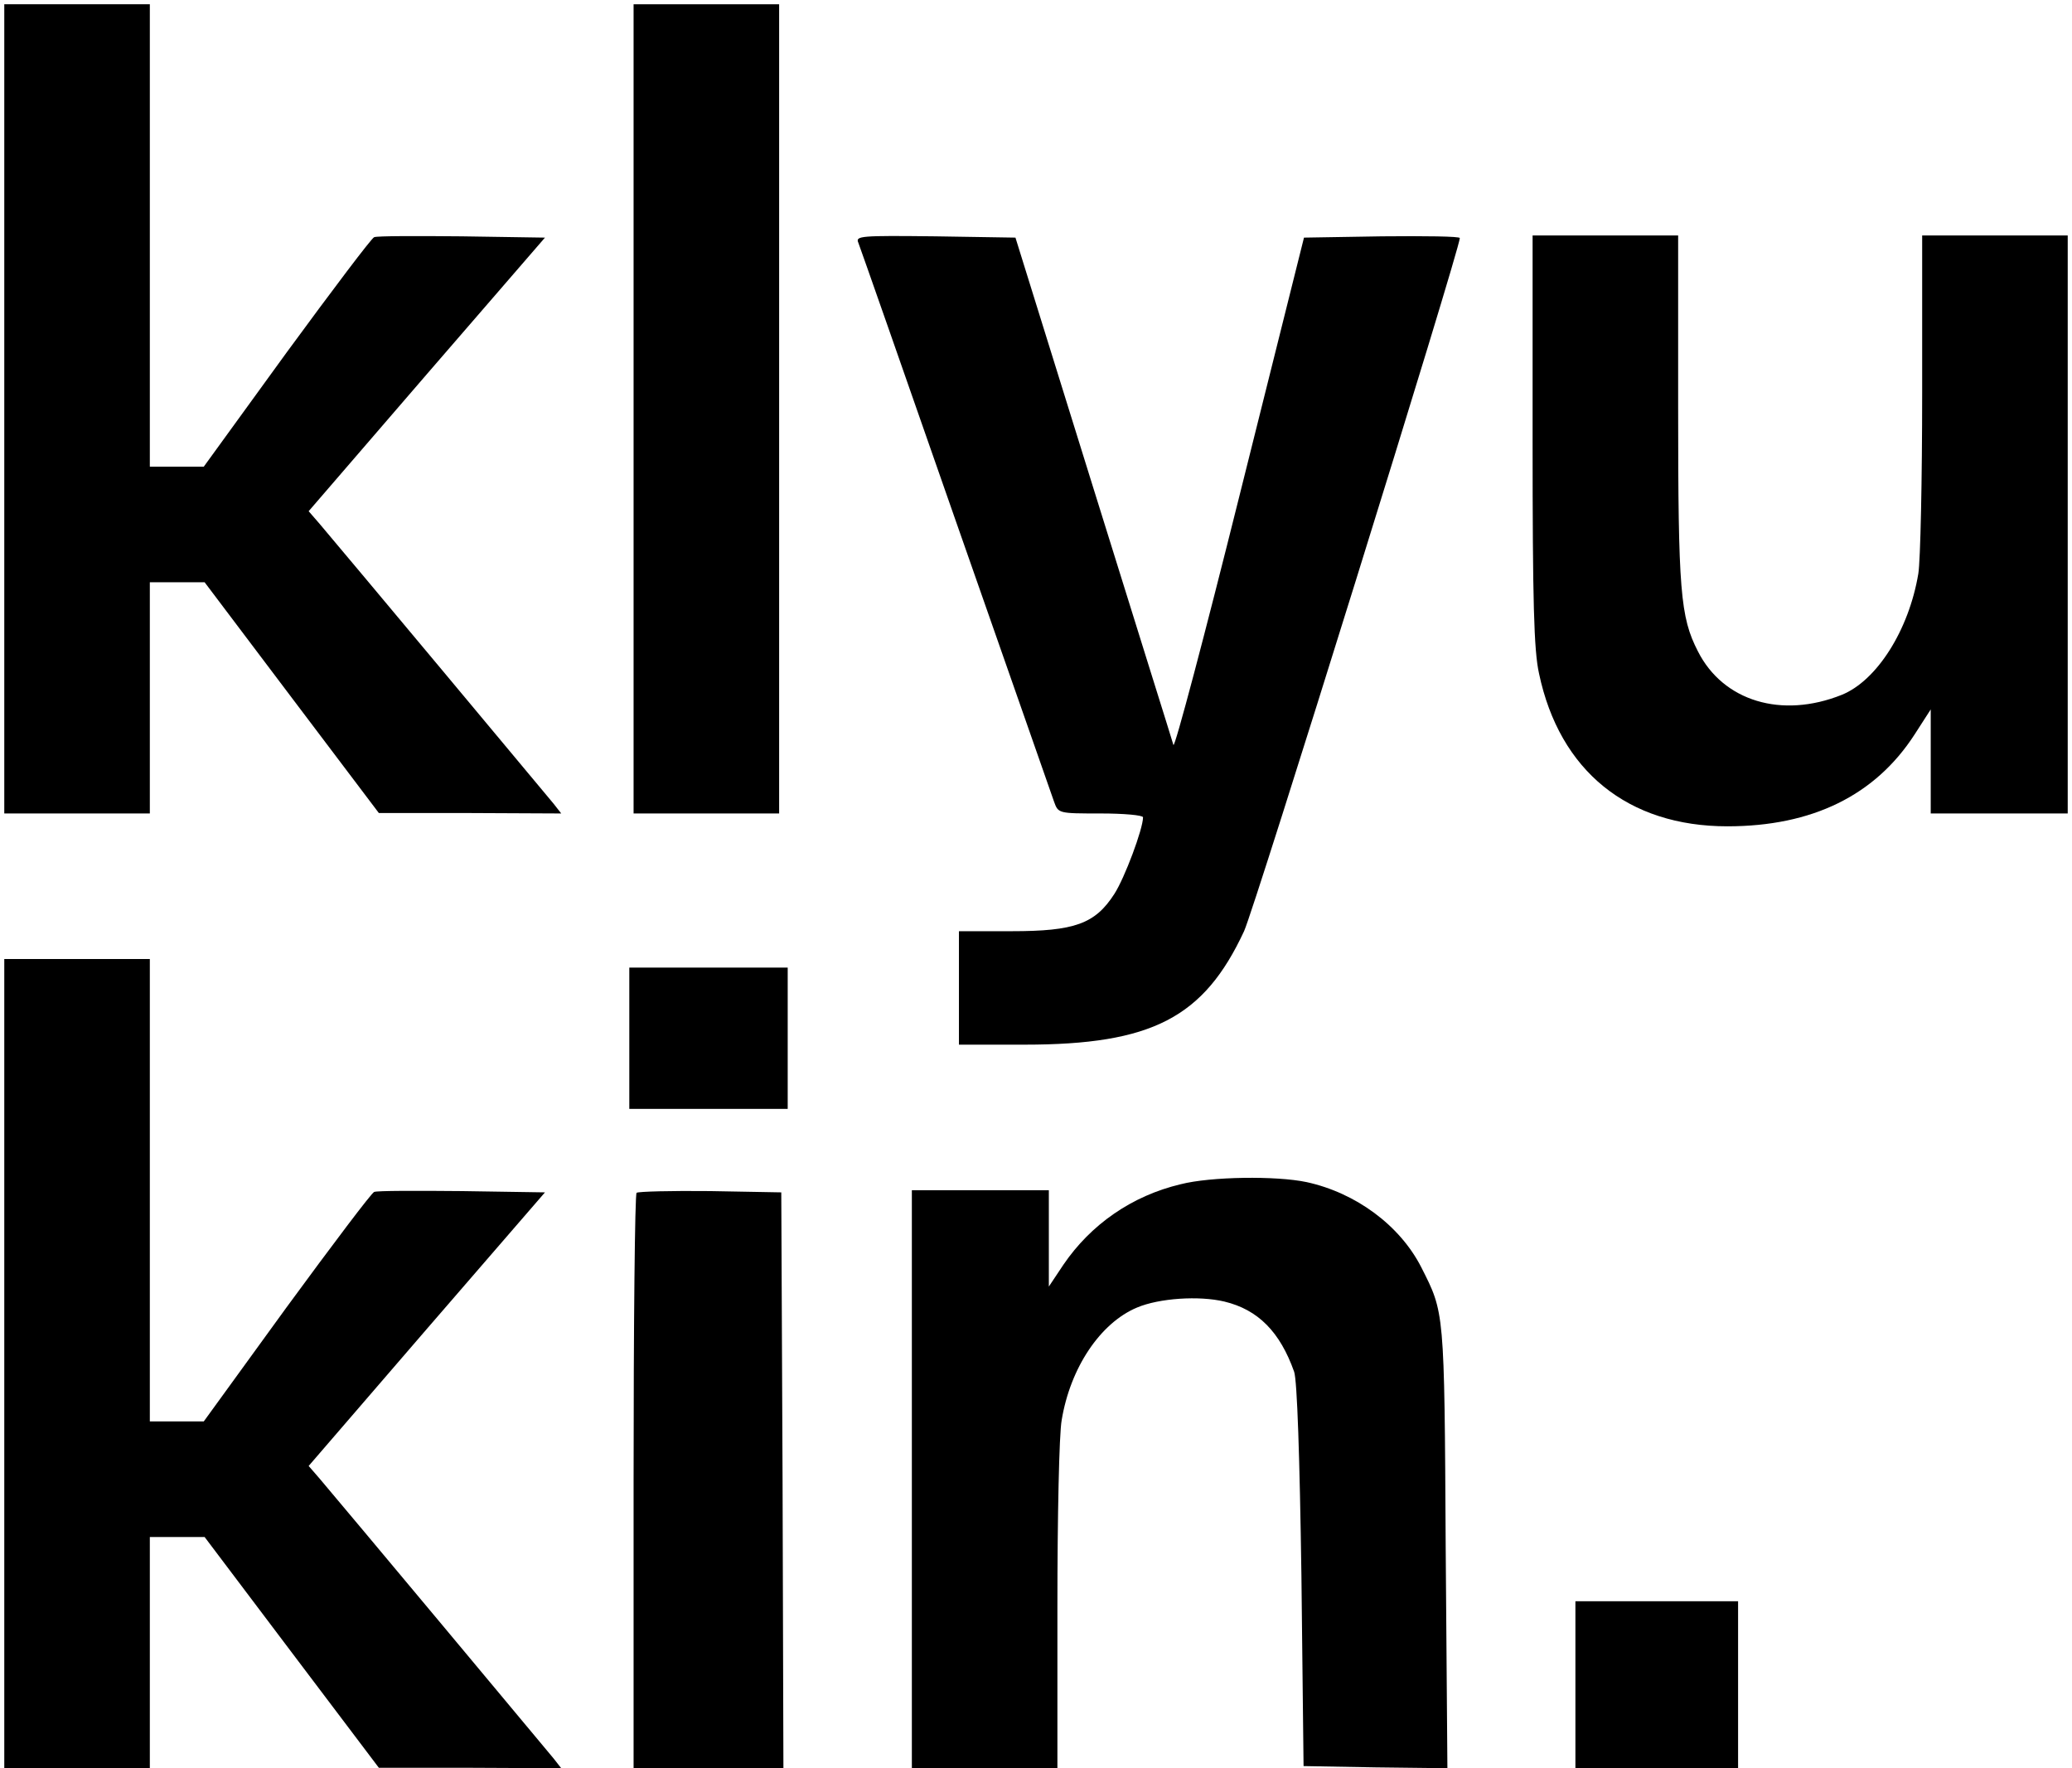
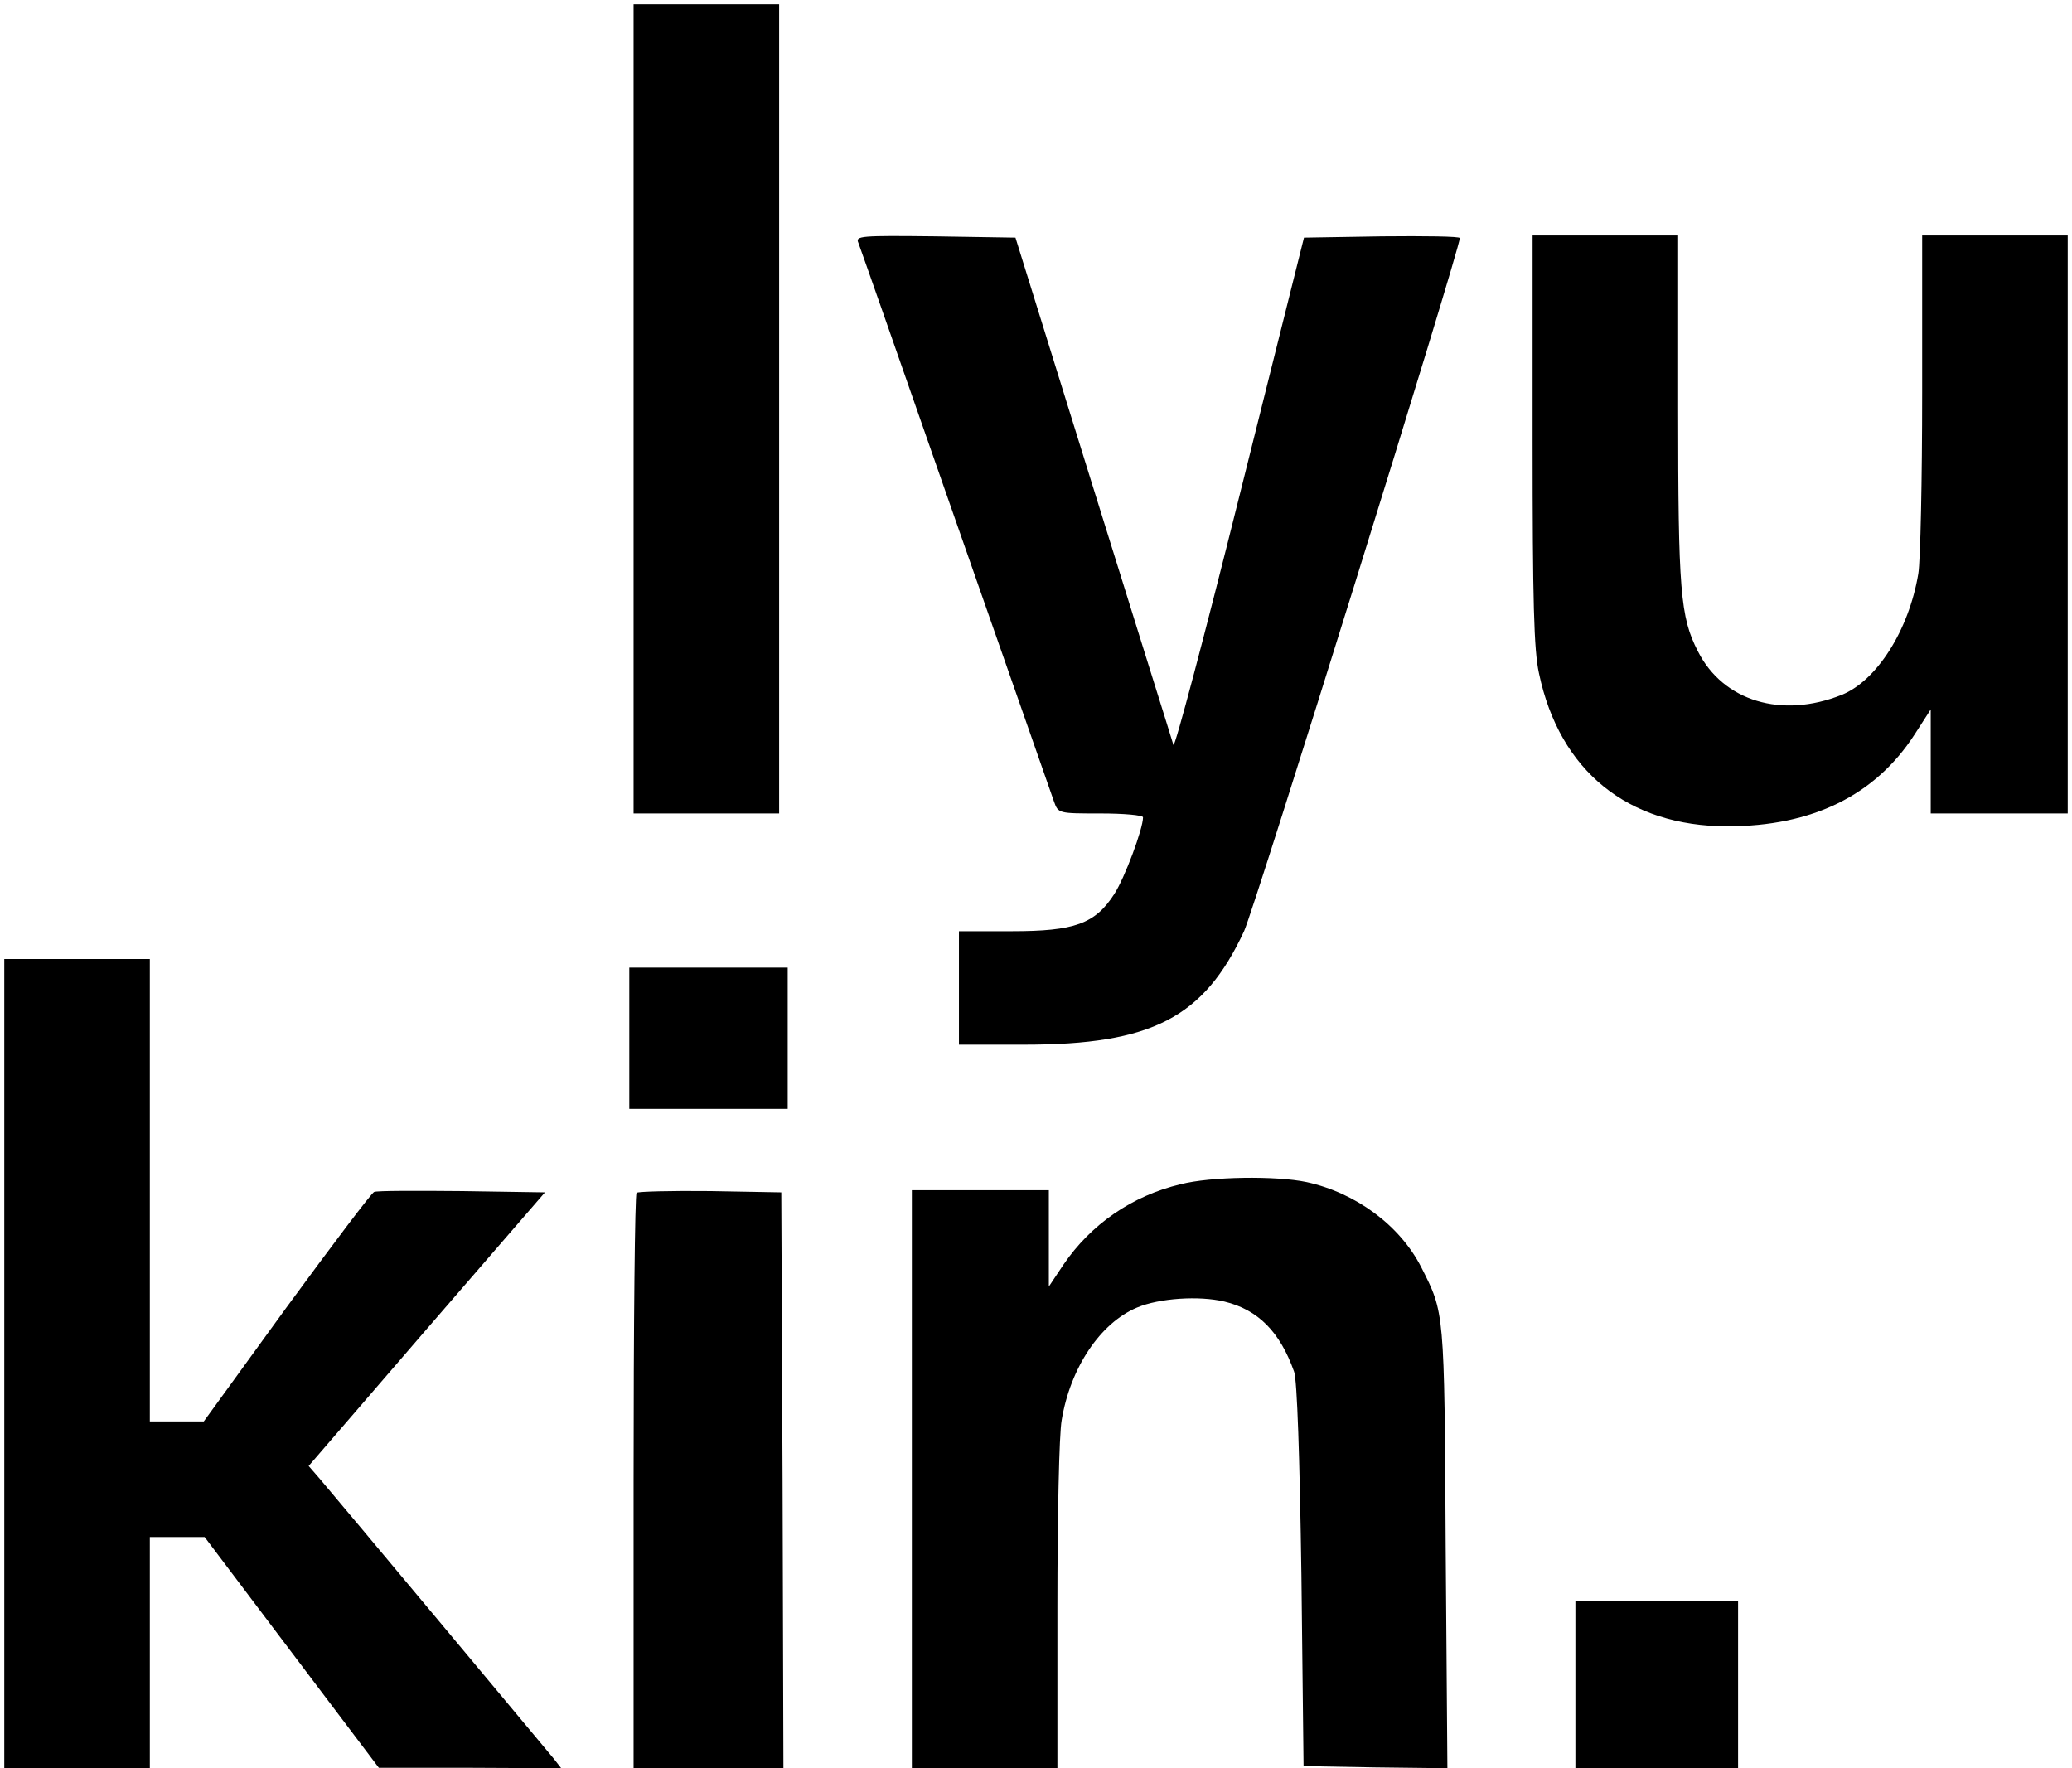
<svg xmlns="http://www.w3.org/2000/svg" version="1.0" width="484pt" height="413pt" viewBox="0 0 484 413" preserveAspectRatio="xMidYMid meet">
  <g transform="translate(0,413) scale(0.1,-0.1)" fill="#000000" stroke="none">
-     <path d="M10 3175 l0 -945 170 0 170 0 0 270 0 270 64 0 64 0 203 -269 204 -270 213 0 213 -1 -18 23 c-18 22 -494 592 -546 653 l-26 30 276 320 276 319 -194 3 c-106 1 -198 1 -205 -2 -6 -2 -98 -124 -205 -270 l-193 -266 -63 0 -63 0 0 540 0 540 -170 0 -170 0 0 -945z" />
    <path d="M1480 3175 l0 -945 170 0 170 0 0 945 0 945 -170 0 -170 0 0 -945z" />
    <path d="M2005 3563 c4 -10 106 -301 227 -648 121 -346 225 -642 230 -657 10 -28 10 -28 109 -28 54 0 99 -4 99 -9 0 -27 -43 -142 -67 -179 -45 -70 -93 -87 -240 -87 l-123 0 0 -132 0 -133 153 0 c298 0 419 63 513 265 25 54 504 1593 504 1619 0 4 -82 5 -182 4 l-182 -3 -150 -600 c-82 -329 -152 -593 -155 -585 -2 8 -87 278 -187 600 l-182 585 -187 3 c-176 2 -187 1 -180 -15z" />
    <path d="M3580 3103 c0 -379 3 -492 15 -546 48 -228 208 -357 440 -357 198 0 345 72 437 214 l38 59 0 -121 0 -122 160 0 160 0 0 675 0 675 -170 0 -170 0 0 -367 c0 -203 -4 -393 -9 -423 -22 -132 -97 -250 -179 -283 -140 -56 -277 -15 -336 102 -41 80 -46 141 -46 568 l0 403 -170 0 -170 0 0 -477z" />
    <path d="M10 945 l0 -945 170 0 170 0 0 270 0 270 64 0 64 0 203 -269 204 -270 213 0 213 -1 -18 23 c-18 22 -494 592 -546 653 l-26 30 276 320 276 319 -194 3 c-106 1 -198 1 -205 -2 -6 -2 -98 -124 -205 -270 l-193 -266 -63 0 -63 0 0 540 0 540 -170 0 -170 0 0 -945z" />
    <path d="M1470 1705 l0 -165 185 0 185 0 0 165 0 165 -185 0 -185 0 0 -165z" />
    <path d="M2758 1364 c-114 -27 -210 -94 -274 -188 l-34 -51 0 113 0 112 -160 0 -160 0 0 -675 0 -675 170 0 170 0 0 378 c0 207 4 403 10 435 20 122 90 227 176 263 52 22 145 28 204 14 79 -19 130 -71 163 -164 7 -20 13 -198 17 -476 l5 -445 168 -3 168 -2 -4 517 c-3 556 -3 546 -57 653 -50 98 -153 174 -268 199 -71 15 -224 13 -294 -5z" />
    <path d="M1487 1344 c-4 -4 -7 -308 -7 -676 l0 -668 175 0 175 0 -2 673 -3 672 -166 3 c-91 1 -168 -1 -172 -4z" />
    <path d="M3680 195 l0 -195 190 0 190 0 0 195 0 195 -190 0 -190 0 0 -195z" />
  </g>
</svg>